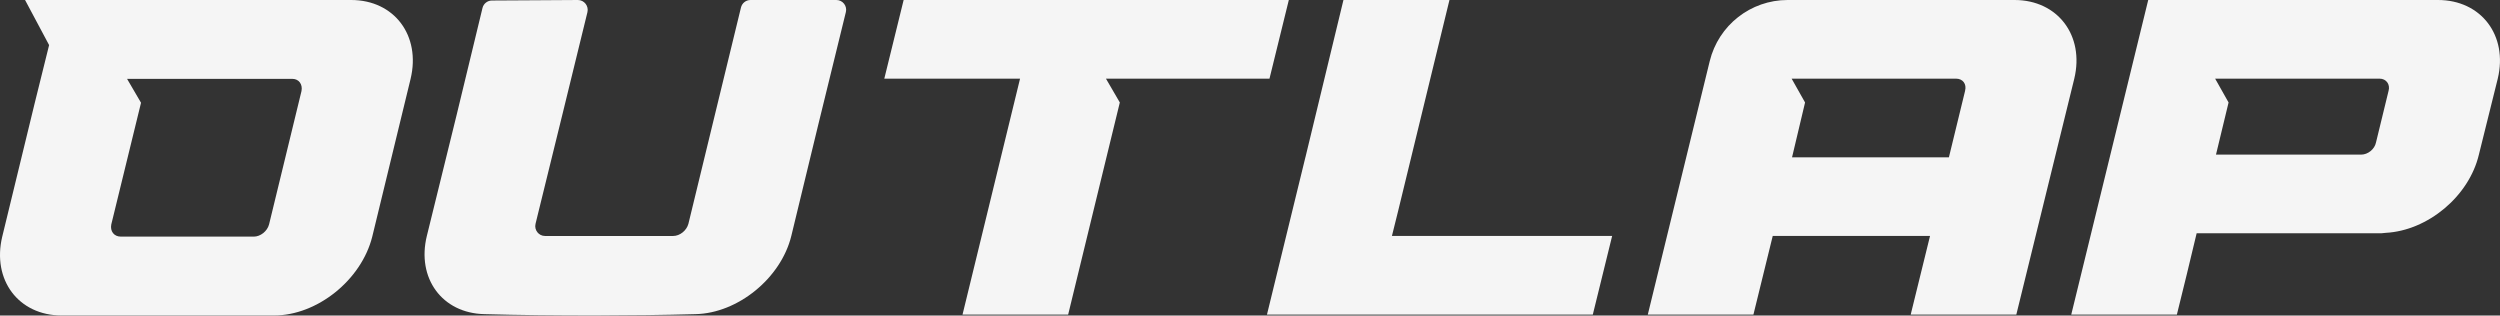
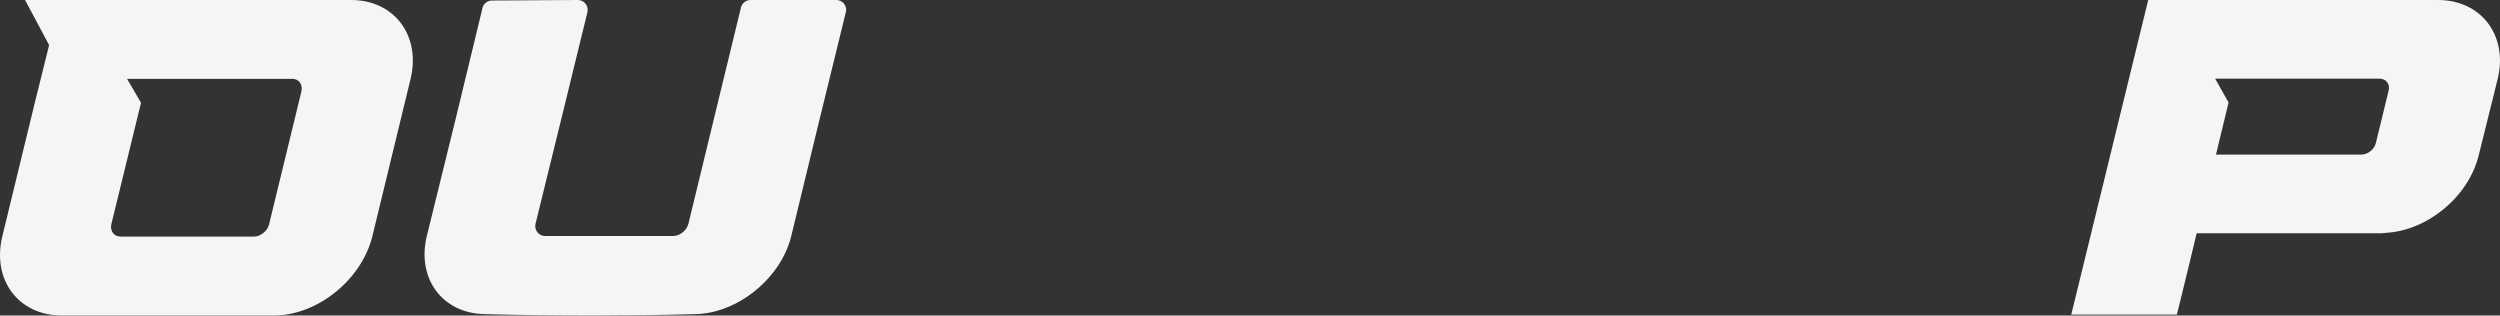
<svg xmlns="http://www.w3.org/2000/svg" viewBox="0 0 913.86 115.33" data-name="Layer 2" id="Layer_2">
  <rect x="0" y="0" width="913.86" height="115.33" fill="#333333" stroke="none" />
  <defs>
    <style>
      .cls-1 {
        fill: #f5f5f5;
        stroke-width: 0px;
      }
    </style>
  </defs>
  <g id="QUARTER">
    <g>
-       <path d="M372.87,28.75h-49.62l7.07-28.75h140.8l-7.07,28.75h-59.78l5.07,8.71c-3.12,12.98-15.77,64.57-18.89,77.55h-38.61l21.03-86.25Z" class="cls-1" />
-       <path d="M508.81,86.25l2.17-8.73C517.55,50.58,523.27,26.94,529.84,0h-38.75l-3.97,16.42h0c-1.07,4.47-2.17,8.94-3.24,13.41l-6.69,27.67h-.01c-4.66,19.16-9.35,38.33-14.05,57.5h119.11l7.07-28.75h-80.51Z" class="cls-1" />
      <path d="M274.34,0c-1.65,0-3.09,1.13-3.48,2.74-6.36,26.36-12.87,52.72-19.22,79.08-.66,2.46-3.12,4.44-5.58,4.44h-46.82c-2.32,0-4.03-2.18-3.48-4.44l1.05-4.3c6.37-25.62,11.67-47.69,17.92-73.06C215.28,2.2,213.56,0,211.23,0c-10.5.03-20.91.17-31.39.19-1.65,0-3.09,1.13-3.47,2.74l-3.26,13.49-6.24,25.79-10.84,44.03c-3.78,15.44,5.58,28.26,21.03,28.59,12.6.35,26.66.51,40.64.49,12.63-.02,25.19-.18,36.57-.49,15.44-.33,31.21-13.14,34.99-28.59,6.55-27.27,13.24-54.54,19.94-81.82C309.76,2.18,308.05,0,305.73,0h-31.39Z" class="cls-1" />
-       <path d="M736.4,0h-82.94c-13.51,0-25.27,9.23-28.48,22.35l-22.64,92.65h38.61l7.06-28.75h57.5l-7.07,28.75h38.61l21.19-86.25C762.03,12.98,752.17,0,736.4,0ZM718.33,33.19l-5.92,24.32h-57.34l4.76-20.05-4.91-8.71h60.11c2.47,0,3.94,1.97,3.29,4.44Z" class="cls-1" />
      <path d="M891.2,0h-105.93l-28.14,115.01h38.61c2.46-10.02,4.93-19.88,7.23-29.74h67.52l1.64-.16c15.28-.82,30.39-13.31,34.01-28.59,2.3-9.2,4.6-18.4,6.9-27.77C916.83,12.98,906.97,0,891.2,0ZM873.13,33.19l-4.6,18.89c-.49,2.46-2.96,4.44-5.42,4.44h-53.07l4.6-19.06-4.91-8.71h60.11c2.47,0,3.94,2.14,3.29,4.44Z" class="cls-1" />
      <path d="M.82,86.5l11.86-48.77,5.27-21.25L9.16,0h119.18C144.16,0,153.88,13.02,150.09,28.83l-14.01,57.66c-3.95,15.82-20.1,28.83-35.92,28.83H22.57c-15.82,0-25.54-13.02-21.75-28.83ZM44.15,86.5h48.6c2.47,0,4.94-1.98,5.6-4.45l11.86-48.77c.49-2.47-.99-4.45-3.3-4.45-21.75,0-38.88,0-60.46,0l5.1,8.73-10.87,44.48c-.49,2.47.99,4.45,3.46,4.45Z" class="cls-1" />
    </g>
  </g>
</svg>